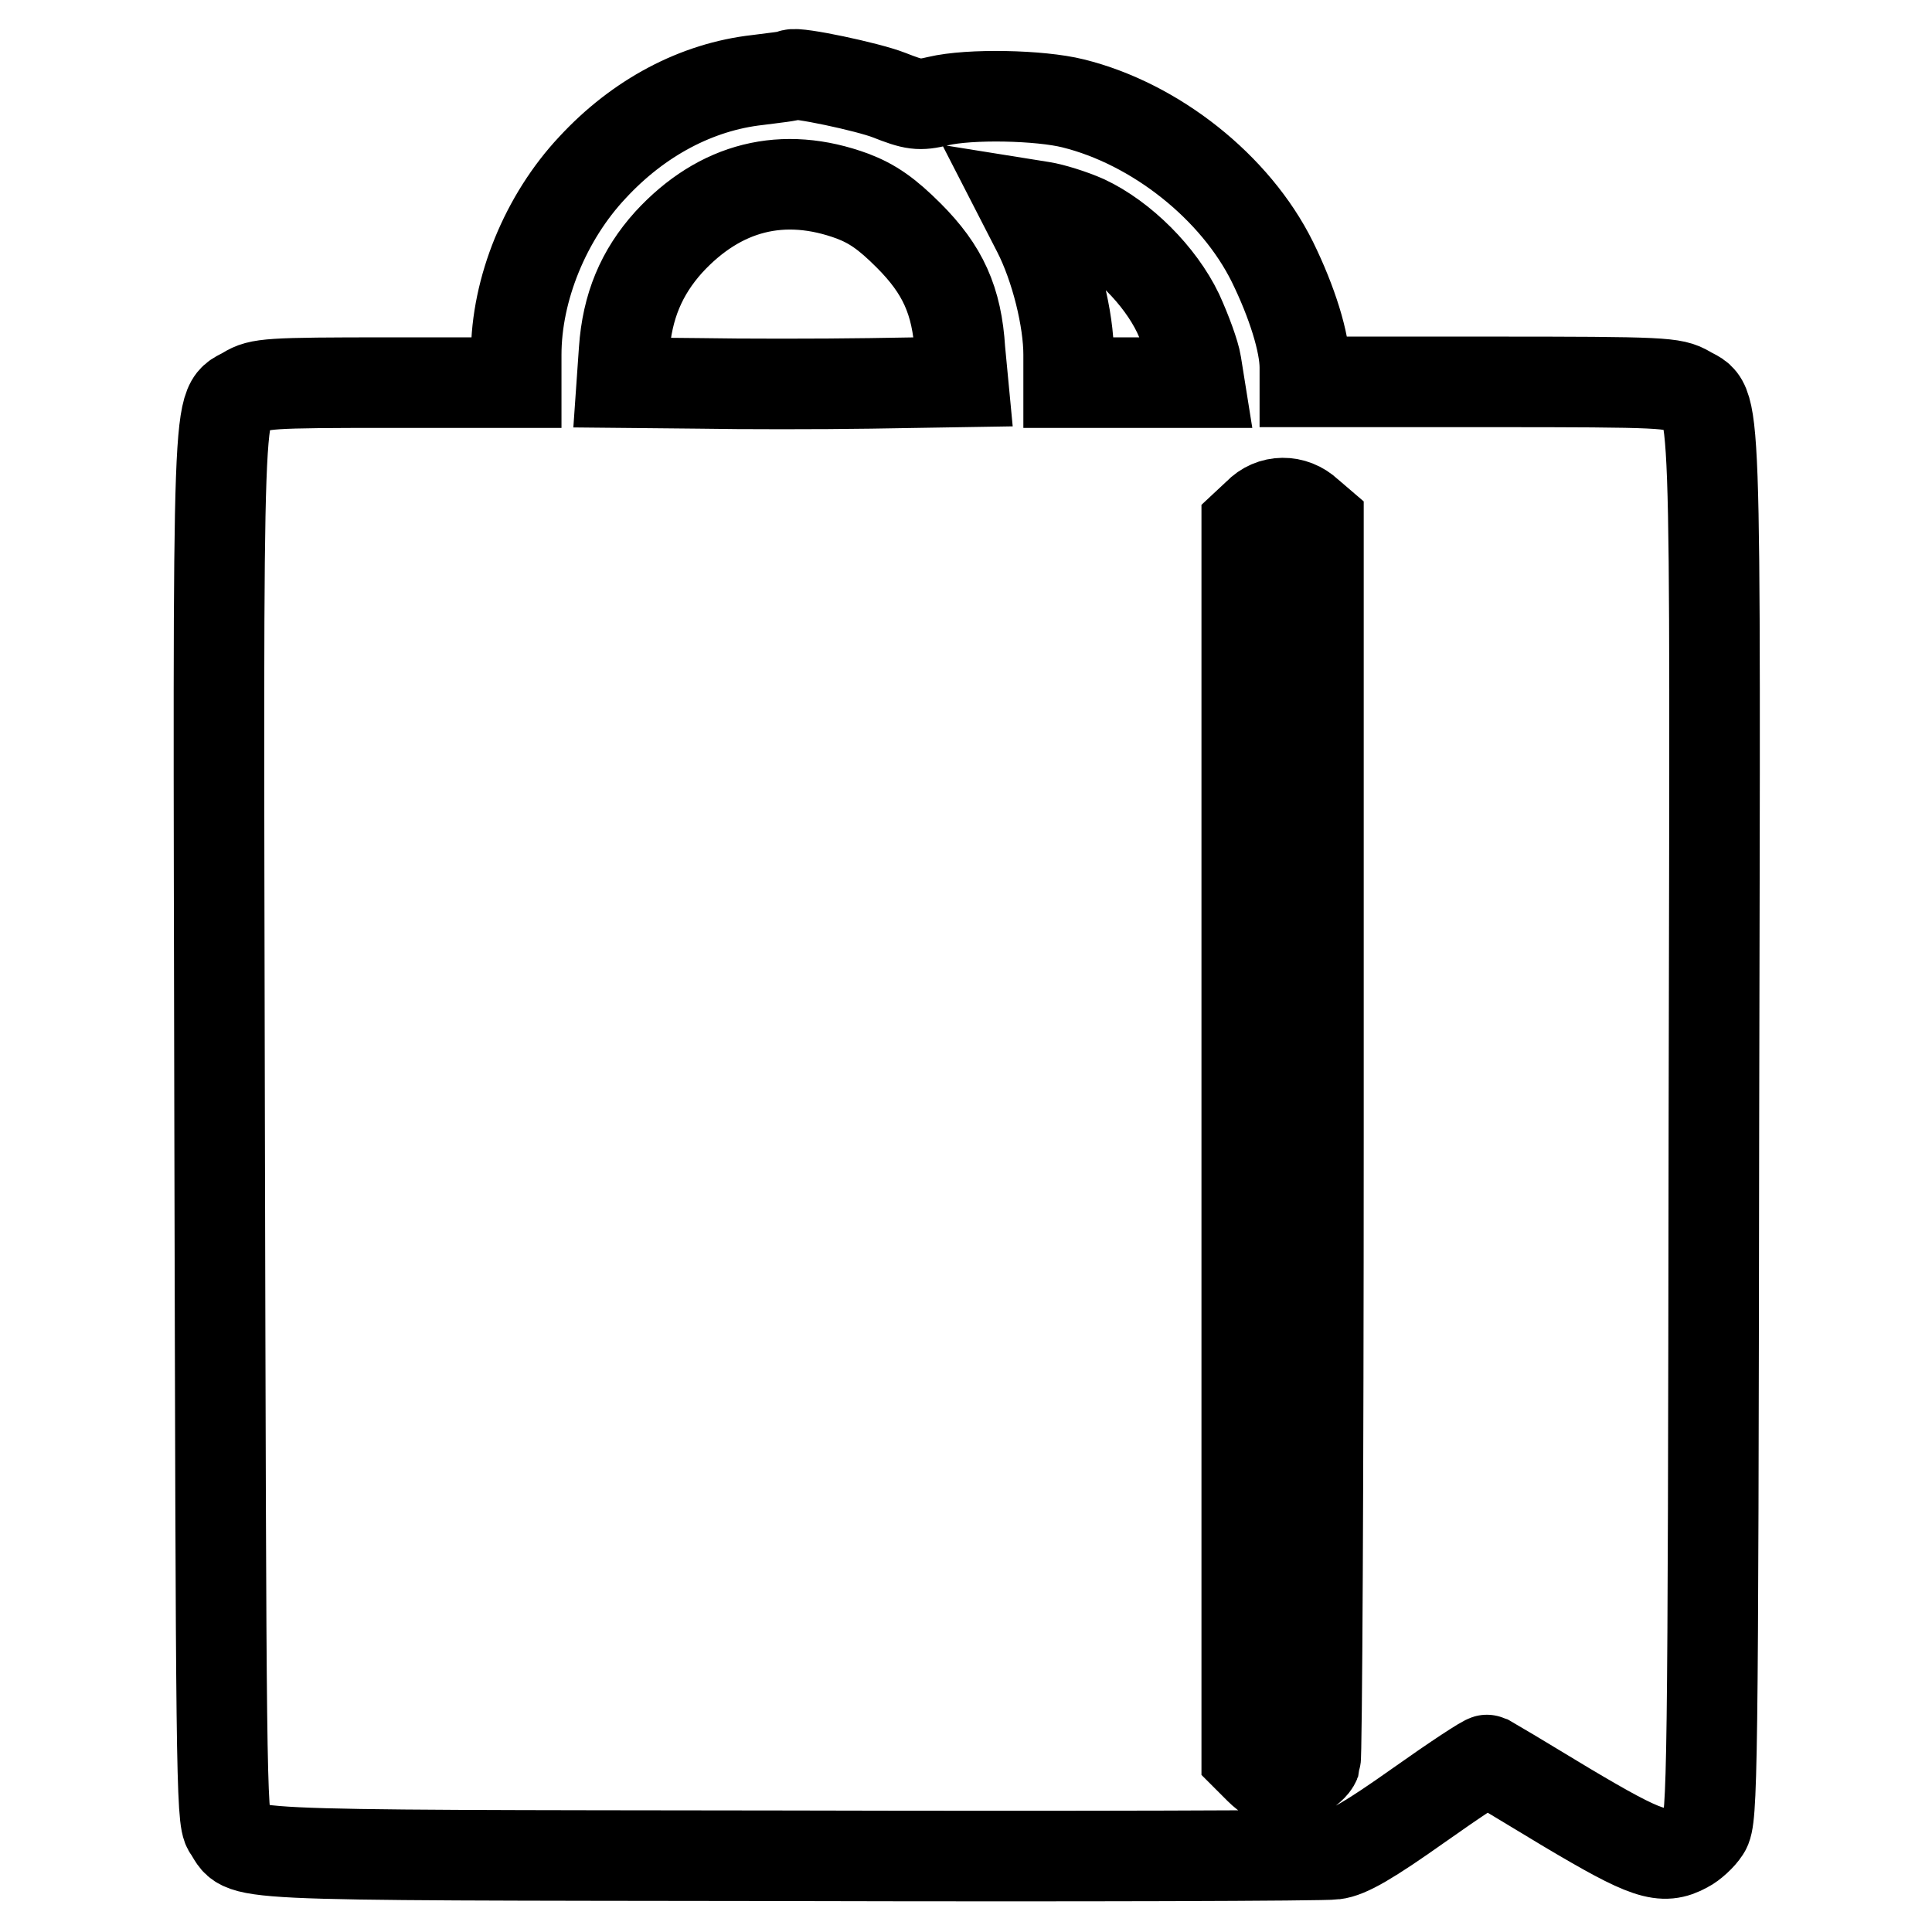
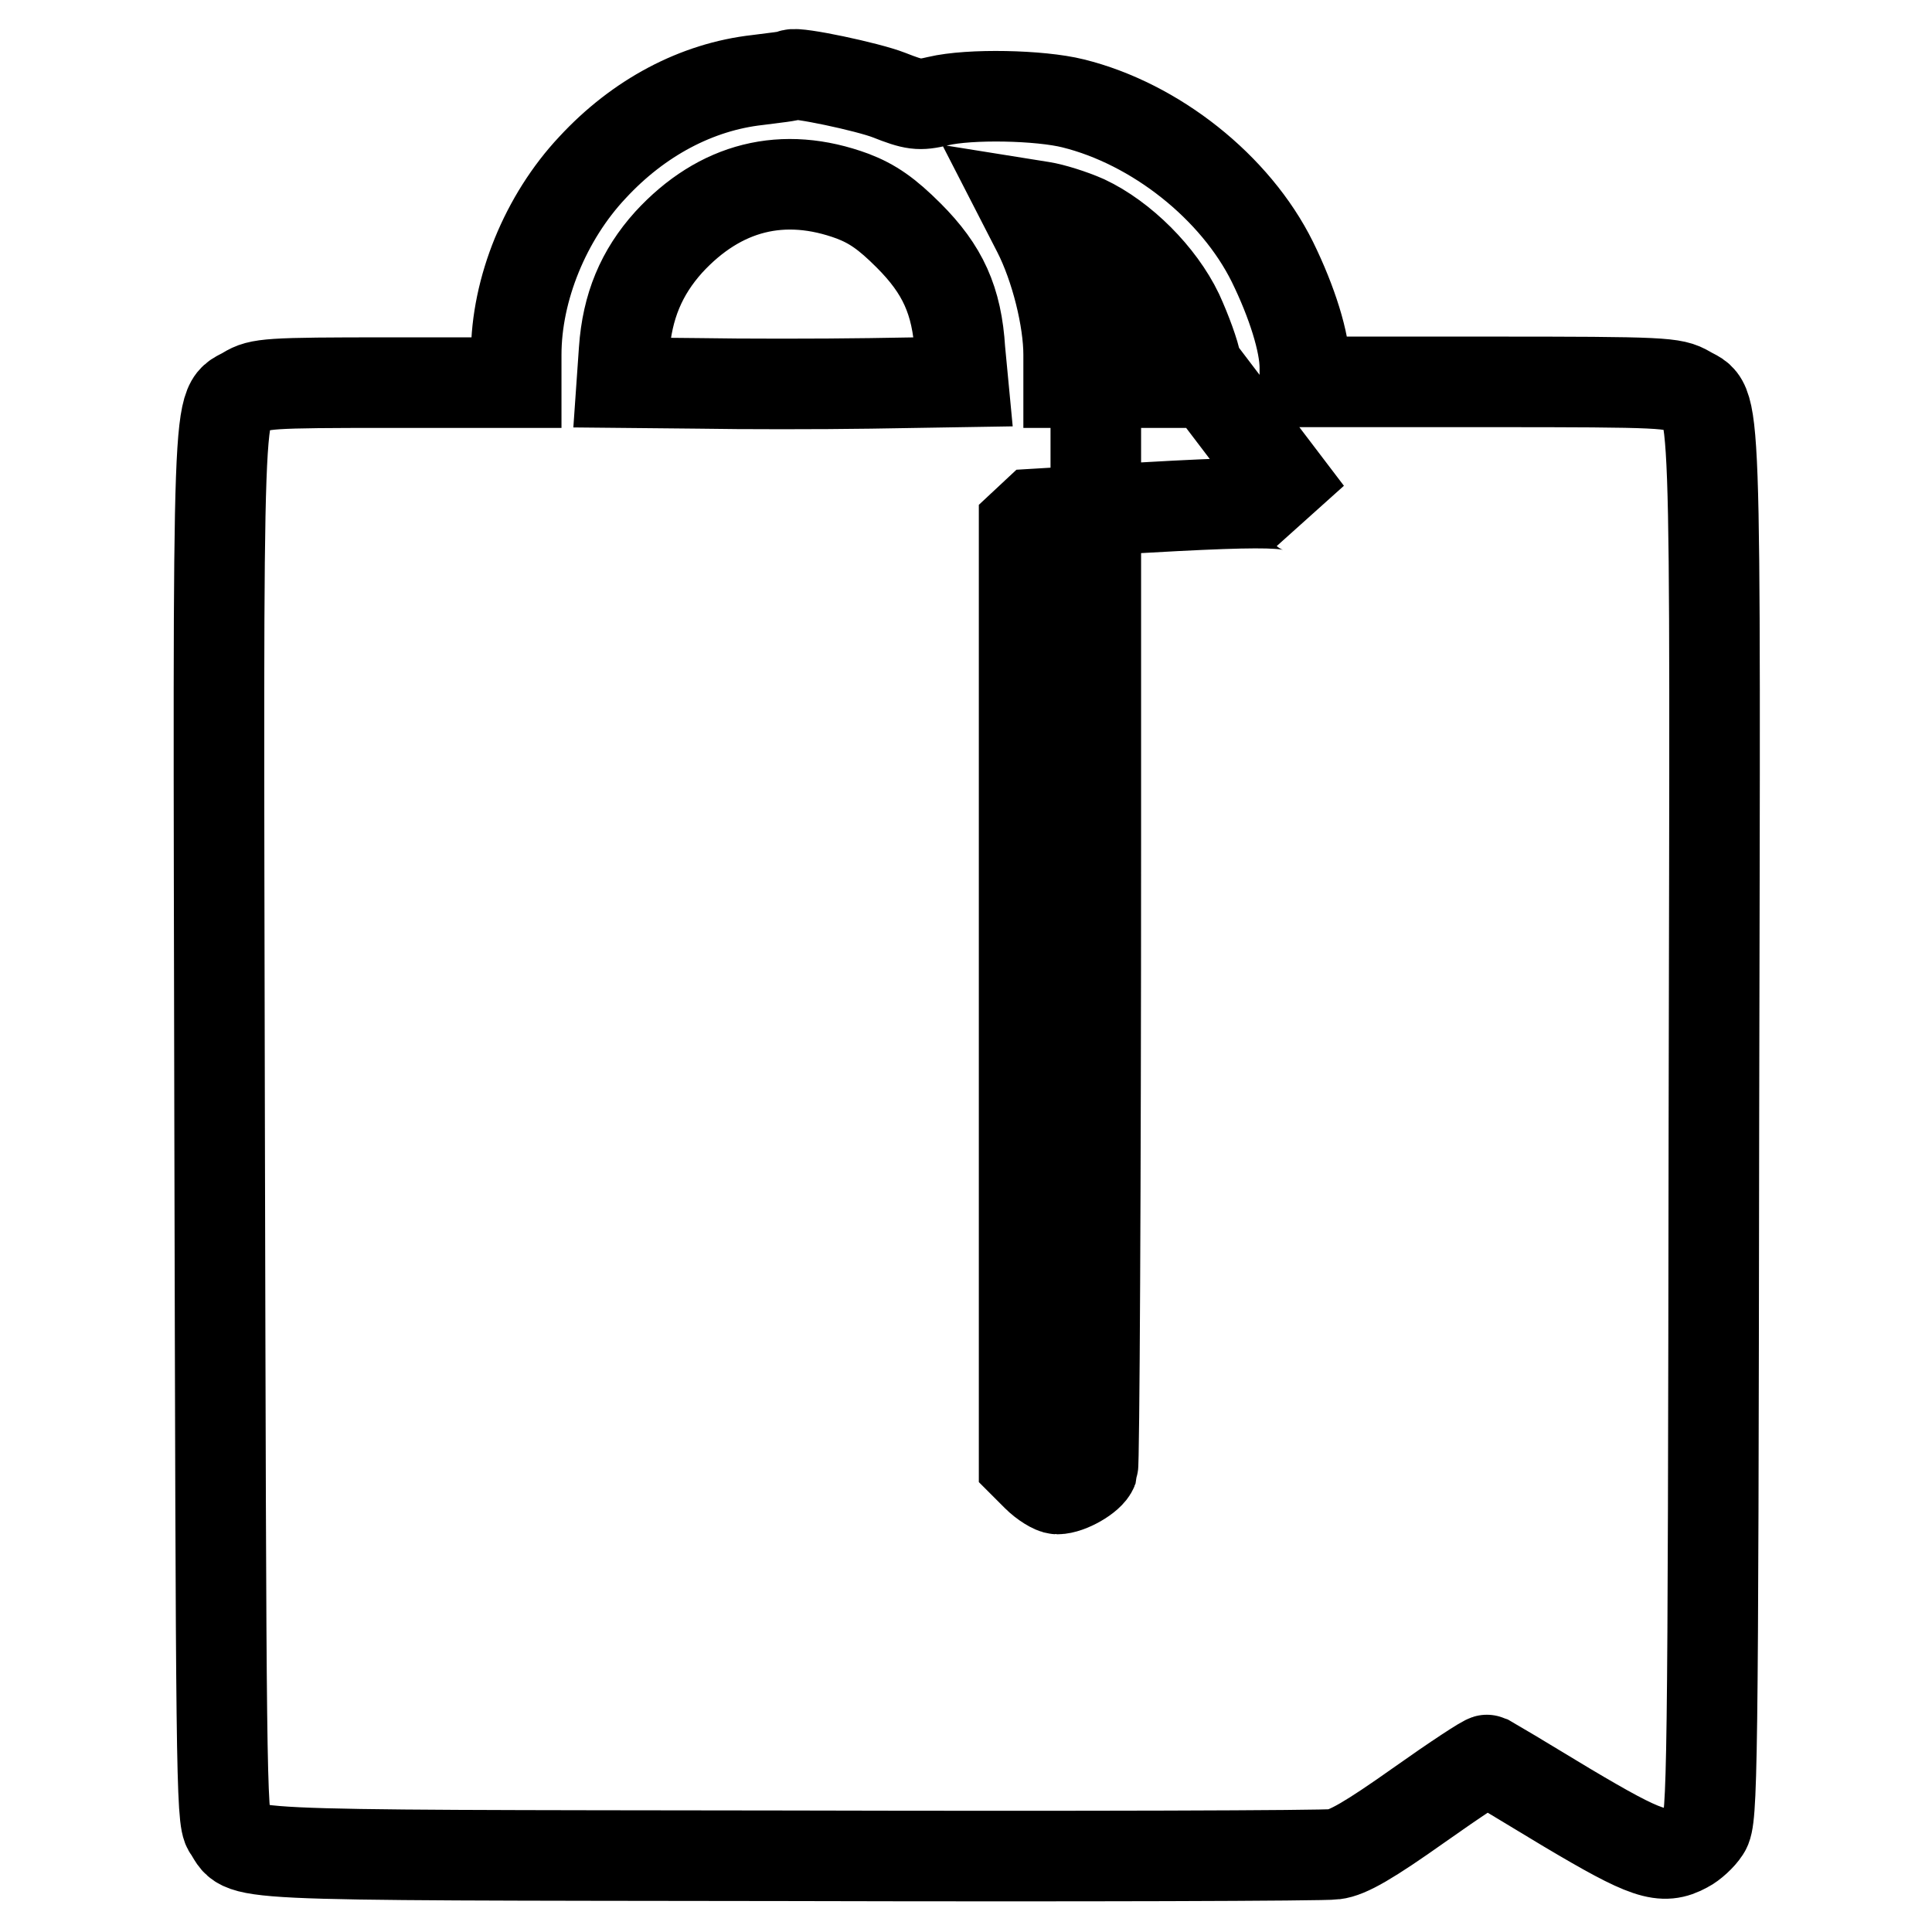
<svg xmlns="http://www.w3.org/2000/svg" version="1.1" x="0px" y="0px" viewBox="0 0 256 256" enable-background="new 0 0 256 256" xml:space="preserve">
  <g>
    <g>
      <g>
-         <path stroke-width="12" fill-opacity="0" stroke="#000000" d="M100.4,10.6c-8.1,0.9-15.8,5-21.9,11.6C72.3,28.8,68.4,38.3,68.4,47v3.7H51.5c-16,0-17.1,0.1-18.9,1.2c-3.9,2.4-3.7-4.1-3.5,97.2c0.2,84.5,0.2,92.1,1.2,93.3c2.5,3.6-3,3.4,73.9,3.5c38.7,0.1,71.3,0,72.6-0.2c1.8-0.2,4.7-1.9,11.2-6.5c4.8-3.4,8.9-6.1,9.1-6c0.2,0.1,4.9,2.9,10.5,6.3c10.6,6.3,12.7,7,15.8,5.3c0.8-0.4,2-1.5,2.5-2.3c1-1.4,1.1-6.9,1.2-93.5c0.2-101.3,0.4-94.8-3.5-97.2c-1.9-1.1-2.9-1.2-26.3-1.2h-24.4v-1.9c0-3.3-1.7-8.7-4.3-14c-4.9-9.9-15.5-18.3-26.4-21c-4.4-1.1-13.7-1.3-17.9-0.3c-2.5,0.6-3.2,0.5-6.5-0.8c-2.8-1.1-12.3-3.1-12.9-2.7C104.7,10.1,102.7,10.3,100.4,10.6z M113,26c2.6,1,4.5,2.3,7.4,5.2c4.5,4.5,6.4,8.6,6.8,15.2l0.4,4.2l-12.3,0.2c-6.8,0.1-16.9,0.1-22.6,0l-10.3-0.1l0.3-4.3c0.4-5.8,2.3-10.3,5.9-14.3C95.4,24.7,103.8,22.6,113,26z M143.8,29.2c4.9,2.3,9.9,7.3,12.3,12.3c1.1,2.4,2.2,5.4,2.4,6.7l0.4,2.5h-8.7h-8.6V47c0-4.7-1.7-11.6-4.1-16.3l-1.9-3.7l2.5,0.4C139.4,27.6,142,28.4,143.8,29.2z M173.3,68l1.4,1.2v81.6c0,44.9-0.2,82-0.4,82.6c-0.4,1.1-3.2,2.7-4.7,2.7c-0.5,0-1.8-0.8-2.7-1.7l-1.7-1.7V151V69.5l1.5-1.4C168.5,66.2,171.4,66.2,173.3,68z" />
+         <path stroke-width="12" fill-opacity="0" stroke="#000000" d="M100.4,10.6c-8.1,0.9-15.8,5-21.9,11.6C72.3,28.8,68.4,38.3,68.4,47v3.7H51.5c-16,0-17.1,0.1-18.9,1.2c-3.9,2.4-3.7-4.1-3.5,97.2c0.2,84.5,0.2,92.1,1.2,93.3c2.5,3.6-3,3.4,73.9,3.5c38.7,0.1,71.3,0,72.6-0.2c1.8-0.2,4.7-1.9,11.2-6.5c4.8-3.4,8.9-6.1,9.1-6c0.2,0.1,4.9,2.9,10.5,6.3c10.6,6.3,12.7,7,15.8,5.3c0.8-0.4,2-1.5,2.5-2.3c1-1.4,1.1-6.9,1.2-93.5c0.2-101.3,0.4-94.8-3.5-97.2c-1.9-1.1-2.9-1.2-26.3-1.2h-24.4v-1.9c0-3.3-1.7-8.7-4.3-14c-4.9-9.9-15.5-18.3-26.4-21c-4.4-1.1-13.7-1.3-17.9-0.3c-2.5,0.6-3.2,0.5-6.5-0.8c-2.8-1.1-12.3-3.1-12.9-2.7C104.7,10.1,102.7,10.3,100.4,10.6z M113,26c2.6,1,4.5,2.3,7.4,5.2c4.5,4.5,6.4,8.6,6.8,15.2l0.4,4.2l-12.3,0.2c-6.8,0.1-16.9,0.1-22.6,0l-10.3-0.1l0.3-4.3c0.4-5.8,2.3-10.3,5.9-14.3C95.4,24.7,103.8,22.6,113,26z M143.8,29.2c4.9,2.3,9.9,7.3,12.3,12.3c1.1,2.4,2.2,5.4,2.4,6.7l0.4,2.5h-8.7h-8.6V47c0-4.7-1.7-11.6-4.1-16.3l-1.9-3.7l2.5,0.4C139.4,27.6,142,28.4,143.8,29.2z l1.4,1.2v81.6c0,44.9-0.2,82-0.4,82.6c-0.4,1.1-3.2,2.7-4.7,2.7c-0.5,0-1.8-0.8-2.7-1.7l-1.7-1.7V151V69.5l1.5-1.4C168.5,66.2,171.4,66.2,173.3,68z" />
      </g>
    </g>
  </g>
</svg>